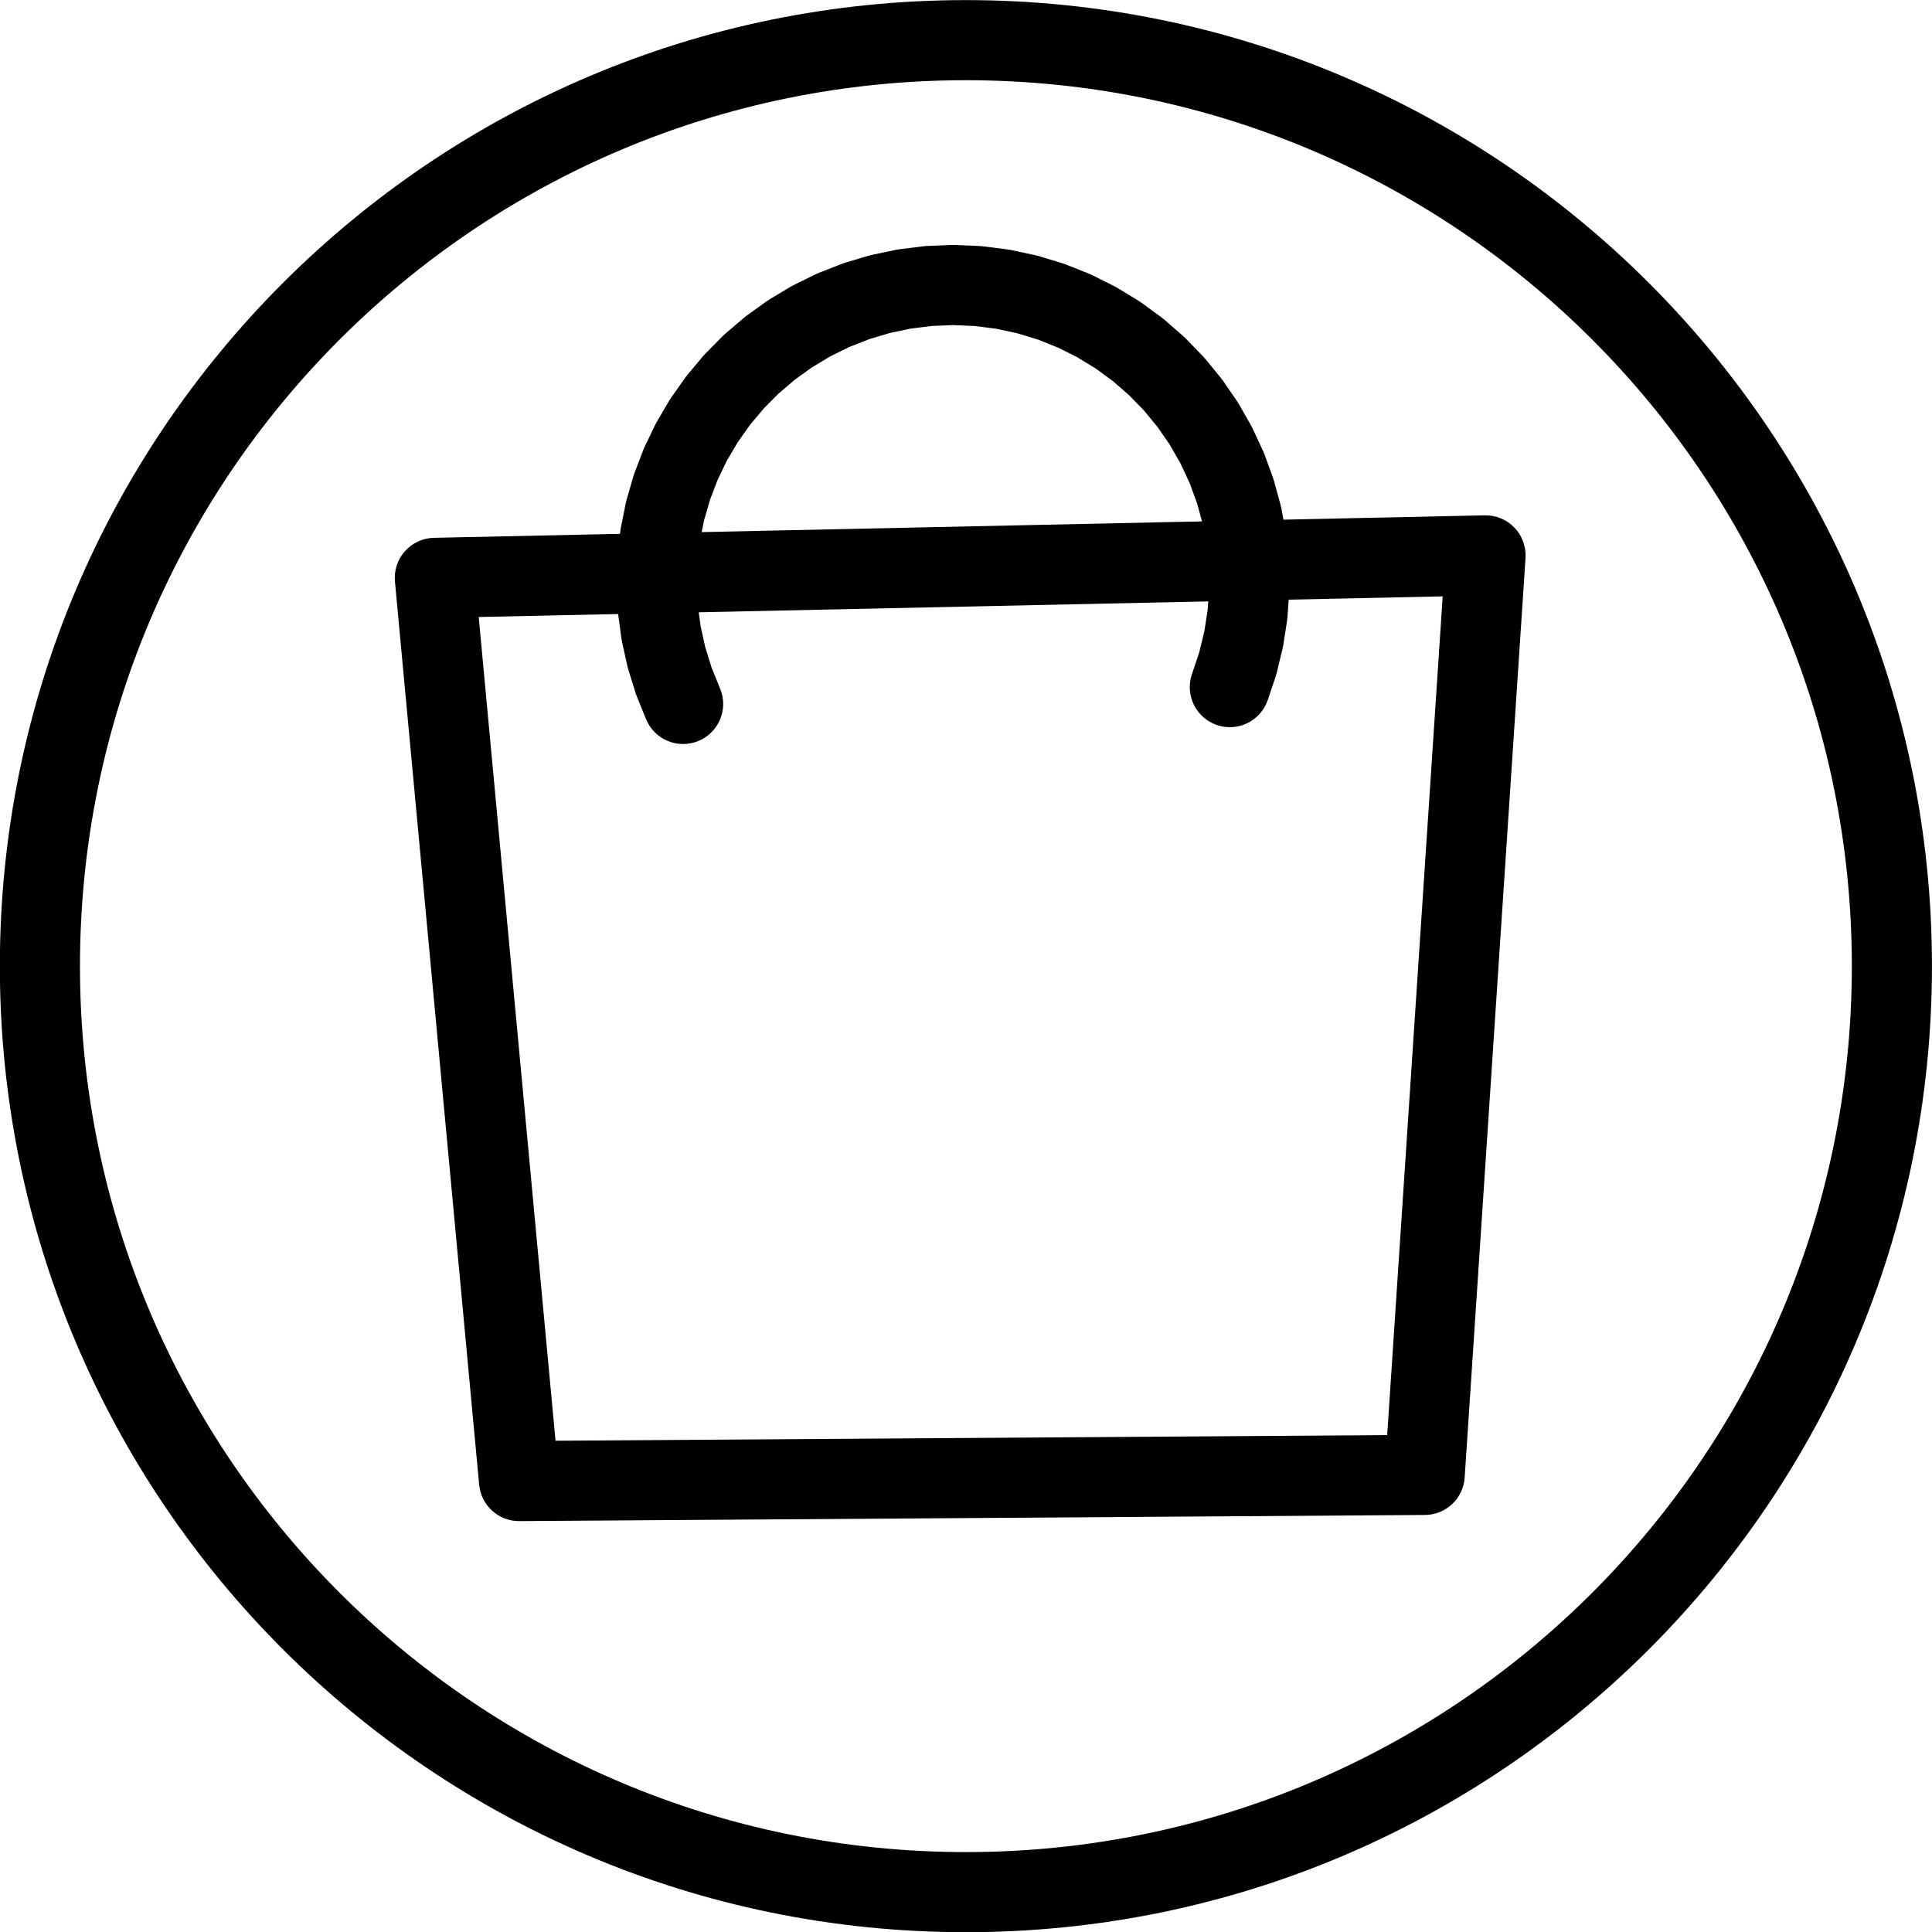
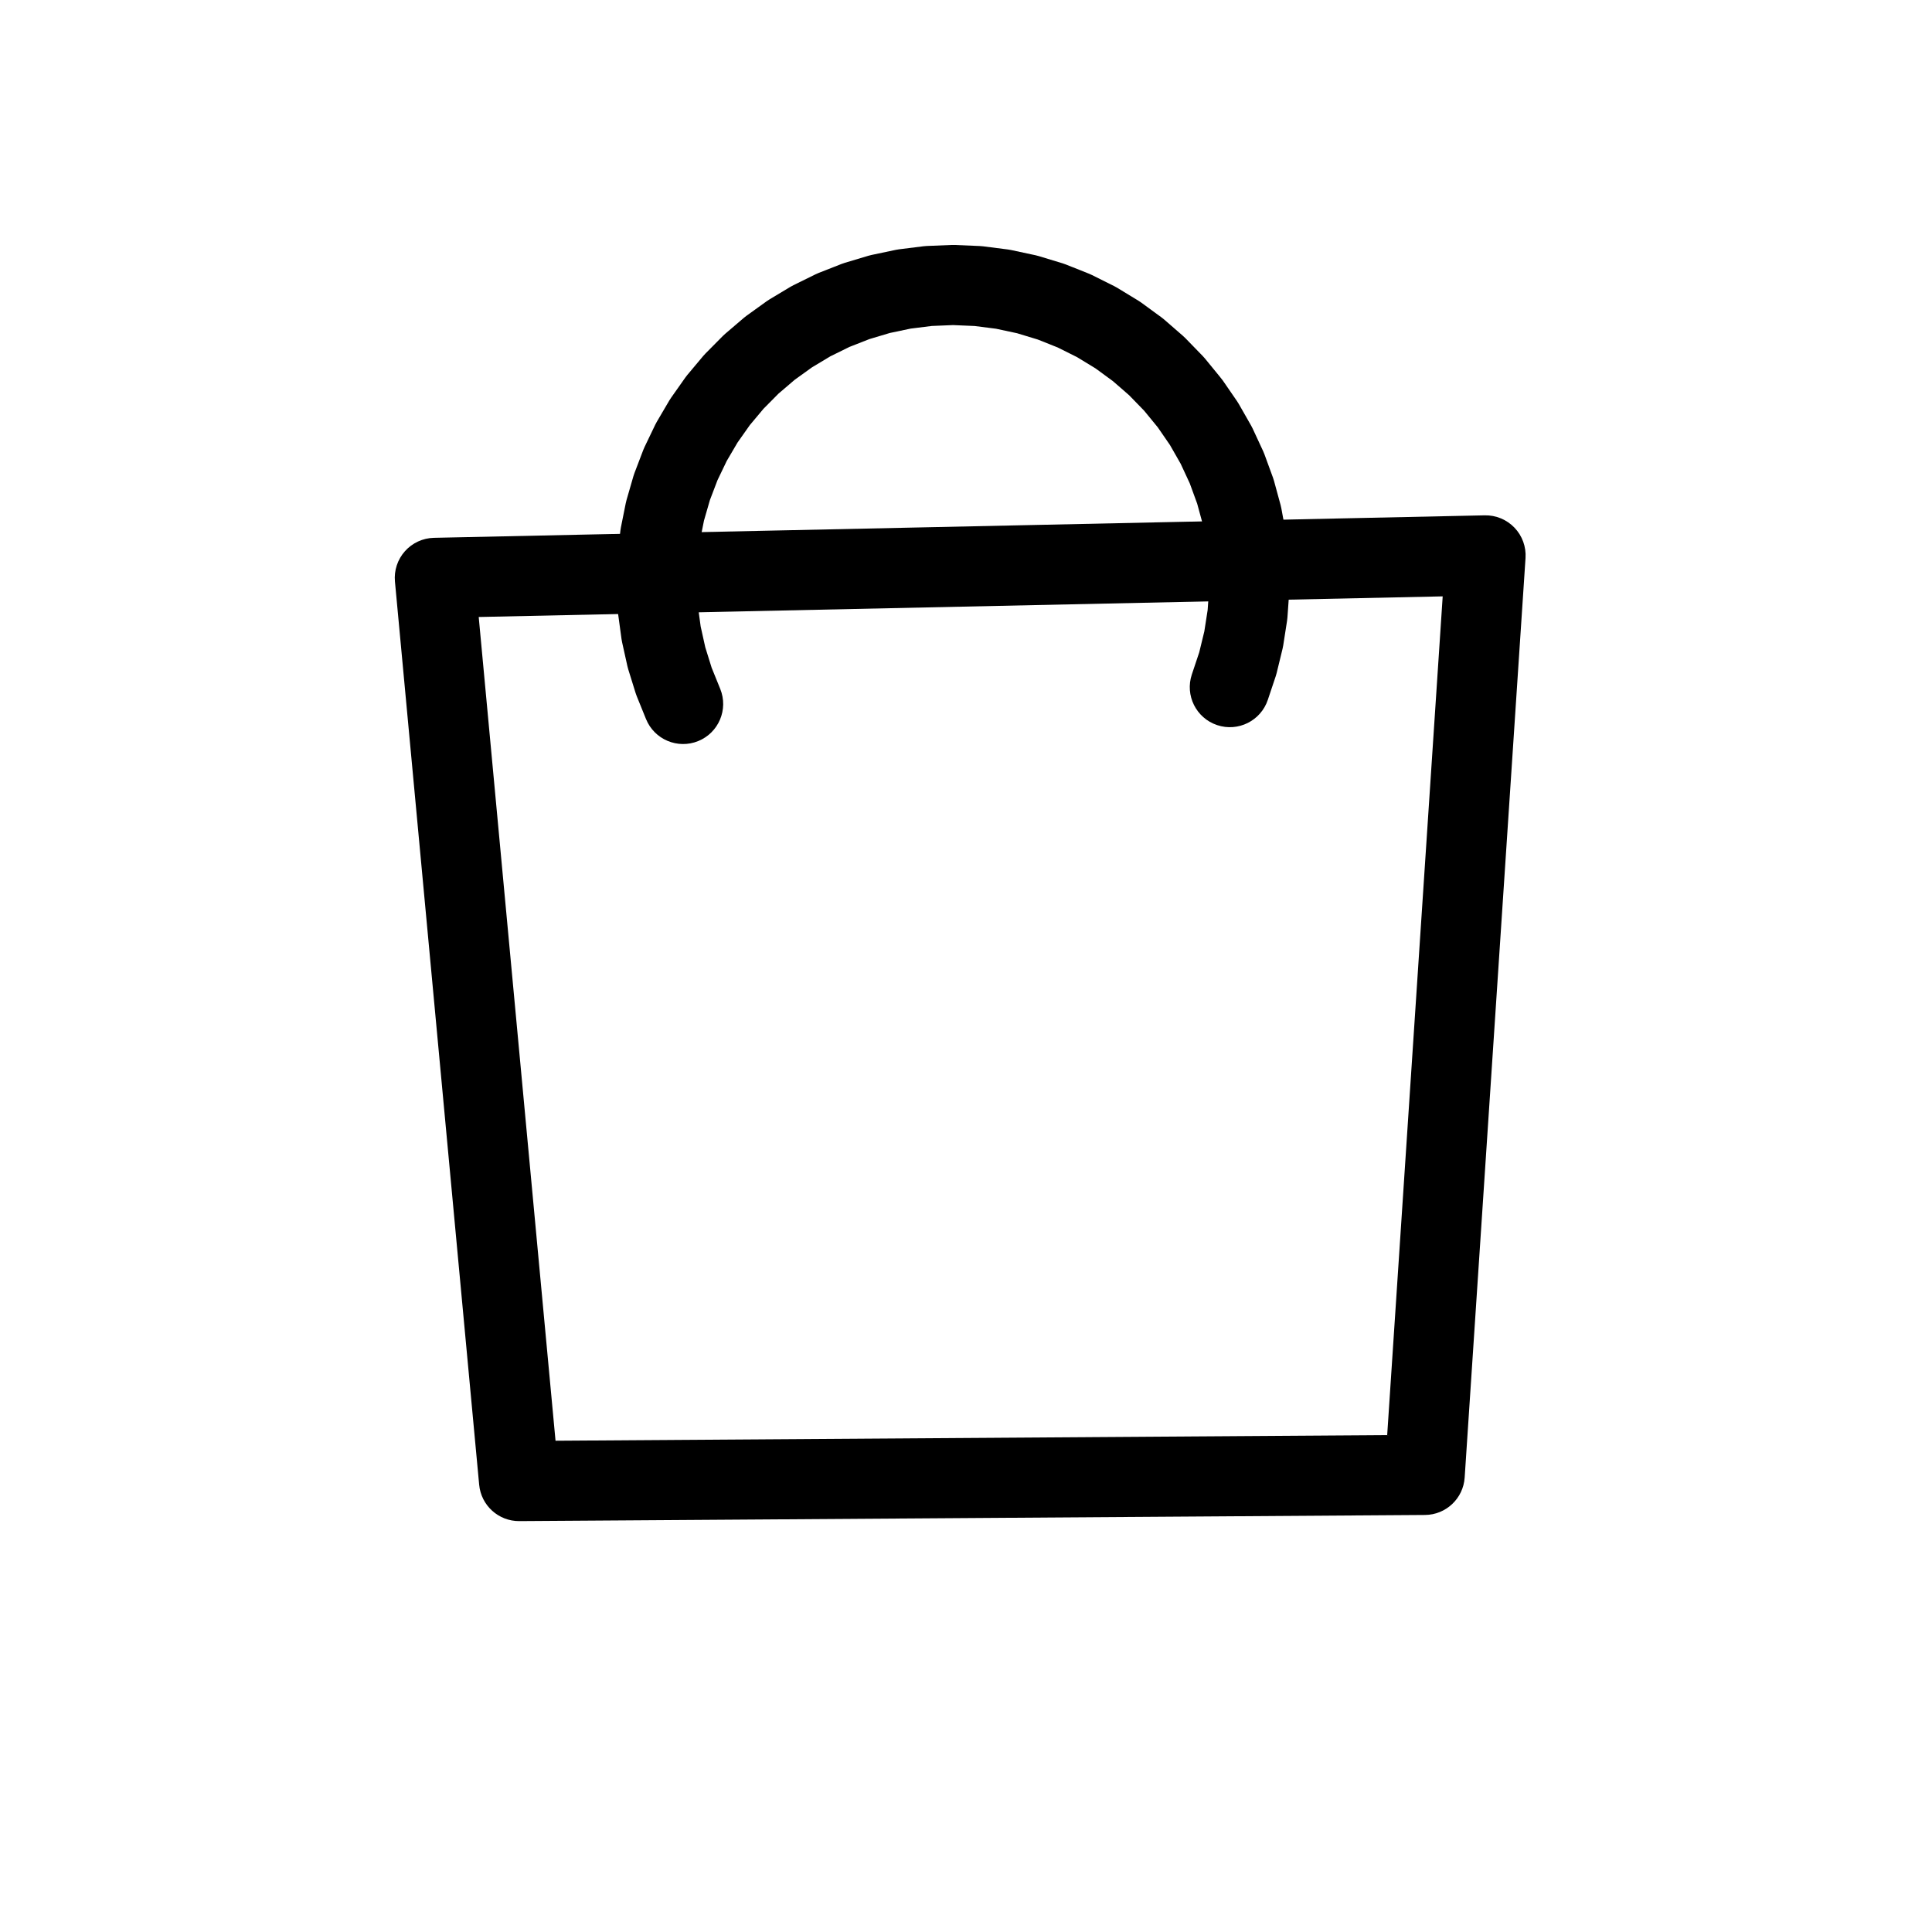
<svg xmlns="http://www.w3.org/2000/svg" fill="#000000" height="524.8" preserveAspectRatio="xMidYMid meet" version="1" viewBox="105.3 447.6 524.8 524.8" width="524.8" zoomAndPan="magnify">
  <g fill="#000000">
    <g id="change1_1">
-       <path d="M630.087,710.041L630.087,710.041C630.087,854.968,512.6,972.454,367.674,972.454L367.674,972.454C222.747,972.454,105.261,854.968,105.261,710.041L105.261,710.041C105.261,565.115,222.747,447.628,367.674,447.628L367.674,447.628C512.6,447.628,630.087,565.115,630.087,710.041L630.087,710.041 M608.324,710.041L608.324,710.041C608.324,577.134,500.581,469.391,367.674,469.391L367.674,469.391C234.766,469.391,127.024,577.134,127.024,710.041L127.024,710.041C127.024,842.948,234.766,950.692,367.674,950.692L367.674,950.692C500.581,950.692,608.324,842.948,608.324,710.041 Z" />
-     </g>
+       </g>
    <g>
      <g id="change1_3">
        <path d="M246.221,839.024L246.221,839.024L492.225,837.357L481.441,847.52L497.971,597.743L509.062,609.34L223.649,615.448L234.25,603.559L257.129,848.895L246.221,839.024 M246.369,860.786C240.722,860.825,235.985,856.538,235.46,850.916L235.46,850.916L212.582,605.58C212.301,602.572,213.284,599.582,215.295,597.327C217.305,595.072,220.163,593.755,223.183,593.691L223.183,593.691L508.596,587.583C511.647,587.517,514.585,588.736,516.693,590.941C518.802,593.146,519.888,596.135,519.687,599.18L519.687,599.18L503.156,848.957C502.78,854.647,498.075,859.081,492.373,859.119L492.373,859.119L246.369,860.786 Z" />
      </g>
      <g id="change1_2">
-         <path d="M280.774,642.908L280.774,642.908L278.258,636.699C278.145,636.419,278.043,636.134,277.953,635.845L277.953,635.845L275.963,629.447C275.873,629.159,275.796,628.867,275.73,628.572L275.73,628.572L274.279,622.032C274.214,621.737,274.161,621.44,274.12,621.141L274.12,621.141L273.218,614.502C273.177,614.203,273.149,613.902,273.133,613.601L273.133,613.601L272.786,606.91C272.771,606.609,272.767,606.306,272.777,606.005L272.777,606.005L272.987,599.308C272.997,599.007,273.019,598.706,273.053,598.405L273.053,598.405L273.82,591.75C273.854,591.45,273.901,591.151,273.961,590.855L273.961,590.855L275.278,584.286C275.337,583.99,275.409,583.697,275.492,583.407L275.492,583.407L277.351,576.97C277.435,576.68,277.531,576.394,277.638,576.112L277.638,576.112L280.026,569.852C280.133,569.57,280.252,569.292,280.383,569.02L280.383,569.02L283.283,562.98C283.414,562.708,283.556,562.442,283.708,562.181L283.708,562.181L287.1,556.404C287.253,556.143,287.416,555.889,287.59,555.642L287.59,555.642L291.451,550.167C291.625,549.92,291.809,549.68,292.003,549.448L292.003,549.448L296.305,544.313C296.499,544.082,296.702,543.859,296.915,543.644L296.915,543.644L301.629,538.884C301.841,538.669,302.063,538.464,302.293,538.267L302.293,538.267L307.386,533.916C307.616,533.72,307.853,533.533,308.099,533.357L308.099,533.357L313.536,529.443C313.782,529.267,314.034,529.101,314.293,528.946L314.293,528.946L320.037,525.498C320.296,525.342,320.561,525.198,320.832,525.065L320.832,525.065L326.843,522.107C327.114,521.973,327.391,521.851,327.672,521.741L327.672,521.741L333.908,519.293C334.189,519.183,334.475,519.084,334.764,518.998L334.764,518.998L341.182,517.076C341.471,516.99,341.764,516.915,342.06,516.853L342.06,516.853L348.615,515.473C348.911,515.41,349.209,515.36,349.509,515.323L349.509,515.323L356.156,514.492C356.456,514.454,356.757,514.429,357.059,514.417L357.059,514.417L363.753,514.142C364.056,514.129,364.36,514.13,364.663,514.143L364.663,514.143L371.428,514.431C371.733,514.444,372.038,514.47,372.34,514.508L372.34,514.508L379.058,515.364C379.36,515.403,379.661,515.454,379.96,515.518L379.96,515.518L386.582,516.935C386.88,516.999,387.176,517.075,387.468,517.164L387.468,517.164L393.947,519.133C394.239,519.222,394.527,519.322,394.81,519.436L394.81,519.436L401.101,521.942C401.385,522.055,401.663,522.179,401.936,522.316L401.936,522.316L407.994,525.342C408.267,525.478,408.534,525.626,408.795,525.785L408.795,525.785L414.577,529.309C414.838,529.468,415.092,529.638,415.338,529.818L415.338,529.818L420.804,533.816C421.05,533.996,421.289,534.186,421.519,534.386L421.519,534.386L426.629,538.83C426.86,539.03,427.081,539.24,427.294,539.459L427.294,539.459L432.013,544.316C432.225,544.534,432.429,544.762,432.622,544.998L432.622,544.998L436.916,550.234C437.11,550.47,437.293,550.714,437.466,550.966L437.466,550.966L441.305,556.544C441.478,556.796,441.64,557.054,441.792,557.319L441.792,557.319L445.148,563.2C445.3,563.466,445.44,563.737,445.568,564.014L445.568,564.014L448.418,570.156C448.547,570.433,448.664,570.715,448.768,571.001L448.768,571.001L451.092,577.362C451.197,577.649,451.29,577.939,451.37,578.234L451.37,578.234L453.151,584.767C453.232,585.062,453.299,585.359,453.355,585.659L453.355,585.659L454.581,592.319C454.636,592.619,454.679,592.922,454.709,593.225L454.709,593.225L455.371,599.965C455.401,600.268,455.417,600.573,455.422,600.879L455.422,600.879L455.515,607.65C455.519,607.955,455.511,608.26,455.489,608.564L455.489,608.564L455.014,615.319C454.992,615.623,454.958,615.927,454.911,616.228L454.911,616.228L453.869,622.92C453.822,623.221,453.762,623.52,453.69,623.817L453.69,623.817L452.09,630.396C452.017,630.693,451.933,630.986,451.836,631.276L451.836,631.276L449.688,637.698C447.782,643.397,441.617,646.472,435.918,644.566C430.218,642.66,427.143,636.495,429.049,630.796L429.049,630.796L431.197,624.374L430.943,625.253L432.544,618.674L432.365,619.571L433.407,612.88L433.304,613.789L433.78,607.035L433.755,607.949L433.661,601.178L433.712,602.092L433.05,595.353L433.178,596.26L431.952,589.6L432.155,590.492L430.374,583.959L430.651,584.831L428.327,578.471L428.678,579.316L425.827,573.174L426.247,573.987L422.89,568.106L423.377,568.881L419.538,563.303L420.089,564.034L415.794,558.798L416.404,559.481L411.685,554.624L412.35,555.253L407.24,550.81L407.955,551.381L402.49,547.383L403.251,547.892L397.469,544.368L398.269,544.811L392.211,541.785L393.046,542.159L386.756,539.653L387.619,539.955L381.14,537.987L382.027,538.216L375.405,536.799L376.307,536.952L369.59,536.096L370.502,536.174L363.737,535.886L364.646,535.886L357.953,536.162L358.855,536.087L352.207,536.918L353.101,536.768L346.545,538.149L347.423,537.926L341.004,539.846L341.86,539.552L335.624,541.999L336.452,541.633L330.441,544.592L331.236,544.158L325.492,547.606L326.248,547.108L320.81,551.021L321.522,550.462L316.429,554.814L317.092,554.197L312.378,558.958L312.988,558.289L308.685,563.424L309.238,562.706L305.377,568.182L305.868,567.421L302.476,573.198L302.902,572.399L300.002,578.439L300.36,577.607L297.972,583.866L298.26,583.008L296.401,589.445L296.616,588.565L295.299,595.134L295.44,594.239L294.673,600.895L294.739,599.992L294.529,606.688L294.52,605.783L294.867,612.473L294.782,611.572L295.685,618.21L295.525,617.319L296.976,623.859L296.744,622.984L298.734,629.381L298.428,628.527L300.944,634.736C303.201,640.306,300.515,646.65,294.945,648.907C289.376,651.164,283.031,648.478,280.774,642.908 Z" />
+         <path d="M280.774,642.908L280.774,642.908L278.258,636.699C278.145,636.419,278.043,636.134,277.953,635.845L277.953,635.845L275.963,629.447C275.873,629.159,275.796,628.867,275.73,628.572L275.73,628.572L274.279,622.032C274.214,621.737,274.161,621.44,274.12,621.141L274.12,621.141L273.218,614.502C273.177,614.203,273.149,613.902,273.133,613.601L273.133,613.601L272.786,606.91C272.771,606.609,272.767,606.306,272.777,606.005L272.777,606.005L272.987,599.308C272.997,599.007,273.019,598.706,273.053,598.405L273.053,598.405L273.82,591.75C273.854,591.45,273.901,591.151,273.961,590.855L273.961,590.855L275.278,584.286C275.337,583.99,275.409,583.697,275.492,583.407L275.492,583.407L277.351,576.97C277.435,576.68,277.531,576.394,277.638,576.112L277.638,576.112L280.026,569.852C280.133,569.57,280.252,569.292,280.383,569.02L280.383,569.02L283.283,562.98C283.414,562.708,283.556,562.442,283.708,562.181L283.708,562.181L287.1,556.404C287.253,556.143,287.416,555.889,287.59,555.642L287.59,555.642L291.451,550.167C291.625,549.92,291.809,549.68,292.003,549.448L292.003,549.448L296.305,544.313C296.499,544.082,296.702,543.859,296.915,543.644L296.915,543.644L301.629,538.884C301.841,538.669,302.063,538.464,302.293,538.267L302.293,538.267L307.386,533.916C307.616,533.72,307.853,533.533,308.099,533.357L308.099,533.357L313.536,529.443C313.782,529.267,314.034,529.101,314.293,528.946L314.293,528.946L320.037,525.498C320.296,525.342,320.561,525.198,320.832,525.065L320.832,525.065L326.843,522.107C327.114,521.973,327.391,521.851,327.672,521.741L327.672,521.741L333.908,519.293C334.189,519.183,334.475,519.084,334.764,518.998L334.764,518.998L341.182,517.076C341.471,516.99,341.764,516.915,342.06,516.853L342.06,516.853L348.615,515.473C348.911,515.41,349.209,515.36,349.509,515.323L349.509,515.323L356.156,514.492C356.456,514.454,356.757,514.429,357.059,514.417L357.059,514.417L363.753,514.142C364.056,514.129,364.36,514.13,364.663,514.143L364.663,514.143L371.428,514.431C371.733,514.444,372.038,514.47,372.34,514.508L372.34,514.508L379.058,515.364C379.36,515.403,379.661,515.454,379.96,515.518L379.96,515.518L386.582,516.935C386.88,516.999,387.176,517.075,387.468,517.164L387.468,517.164L393.947,519.133C394.239,519.222,394.527,519.322,394.81,519.436L394.81,519.436L401.101,521.942C401.385,522.055,401.663,522.179,401.936,522.316L401.936,522.316L407.994,525.342C408.267,525.478,408.534,525.626,408.795,525.785L408.795,525.785L414.577,529.309C414.838,529.468,415.092,529.638,415.338,529.818L415.338,529.818L420.804,533.816C421.05,533.996,421.289,534.186,421.519,534.386L421.519,534.386L426.629,538.83C426.86,539.03,427.081,539.24,427.294,539.459L427.294,539.459L432.013,544.316C432.225,544.534,432.429,544.762,432.622,544.998L432.622,544.998C437.11,550.47,437.293,550.714,437.466,550.966L437.466,550.966L441.305,556.544C441.478,556.796,441.64,557.054,441.792,557.319L441.792,557.319L445.148,563.2C445.3,563.466,445.44,563.737,445.568,564.014L445.568,564.014L448.418,570.156C448.547,570.433,448.664,570.715,448.768,571.001L448.768,571.001L451.092,577.362C451.197,577.649,451.29,577.939,451.37,578.234L451.37,578.234L453.151,584.767C453.232,585.062,453.299,585.359,453.355,585.659L453.355,585.659L454.581,592.319C454.636,592.619,454.679,592.922,454.709,593.225L454.709,593.225L455.371,599.965C455.401,600.268,455.417,600.573,455.422,600.879L455.422,600.879L455.515,607.65C455.519,607.955,455.511,608.26,455.489,608.564L455.489,608.564L455.014,615.319C454.992,615.623,454.958,615.927,454.911,616.228L454.911,616.228L453.869,622.92C453.822,623.221,453.762,623.52,453.69,623.817L453.69,623.817L452.09,630.396C452.017,630.693,451.933,630.986,451.836,631.276L451.836,631.276L449.688,637.698C447.782,643.397,441.617,646.472,435.918,644.566C430.218,642.66,427.143,636.495,429.049,630.796L429.049,630.796L431.197,624.374L430.943,625.253L432.544,618.674L432.365,619.571L433.407,612.88L433.304,613.789L433.78,607.035L433.755,607.949L433.661,601.178L433.712,602.092L433.05,595.353L433.178,596.26L431.952,589.6L432.155,590.492L430.374,583.959L430.651,584.831L428.327,578.471L428.678,579.316L425.827,573.174L426.247,573.987L422.89,568.106L423.377,568.881L419.538,563.303L420.089,564.034L415.794,558.798L416.404,559.481L411.685,554.624L412.35,555.253L407.24,550.81L407.955,551.381L402.49,547.383L403.251,547.892L397.469,544.368L398.269,544.811L392.211,541.785L393.046,542.159L386.756,539.653L387.619,539.955L381.14,537.987L382.027,538.216L375.405,536.799L376.307,536.952L369.59,536.096L370.502,536.174L363.737,535.886L364.646,535.886L357.953,536.162L358.855,536.087L352.207,536.918L353.101,536.768L346.545,538.149L347.423,537.926L341.004,539.846L341.86,539.552L335.624,541.999L336.452,541.633L330.441,544.592L331.236,544.158L325.492,547.606L326.248,547.108L320.81,551.021L321.522,550.462L316.429,554.814L317.092,554.197L312.378,558.958L312.988,558.289L308.685,563.424L309.238,562.706L305.377,568.182L305.868,567.421L302.476,573.198L302.902,572.399L300.002,578.439L300.36,577.607L297.972,583.866L298.26,583.008L296.401,589.445L296.616,588.565L295.299,595.134L295.44,594.239L294.673,600.895L294.739,599.992L294.529,606.688L294.52,605.783L294.867,612.473L294.782,611.572L295.685,618.21L295.525,617.319L296.976,623.859L296.744,622.984L298.734,629.381L298.428,628.527L300.944,634.736C303.201,640.306,300.515,646.65,294.945,648.907C289.376,651.164,283.031,648.478,280.774,642.908 Z" />
      </g>
    </g>
  </g>
</svg>